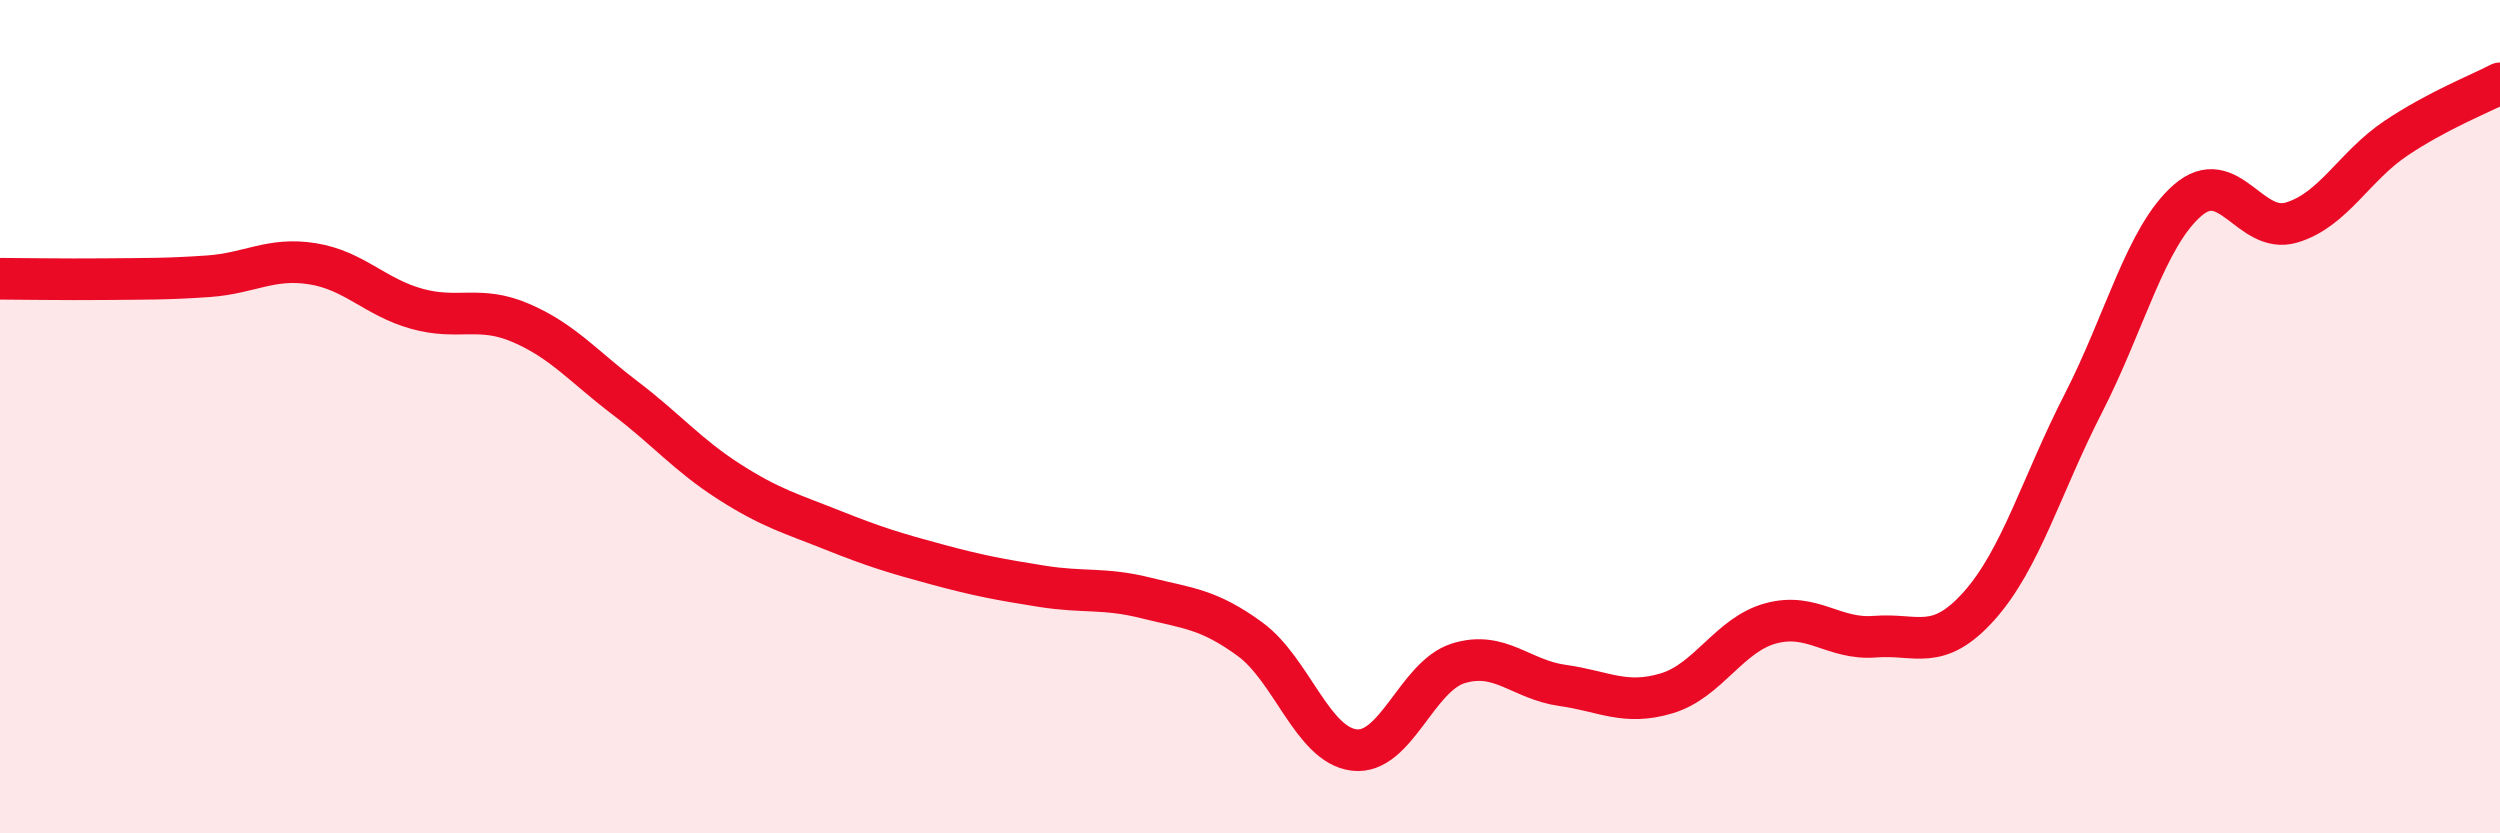
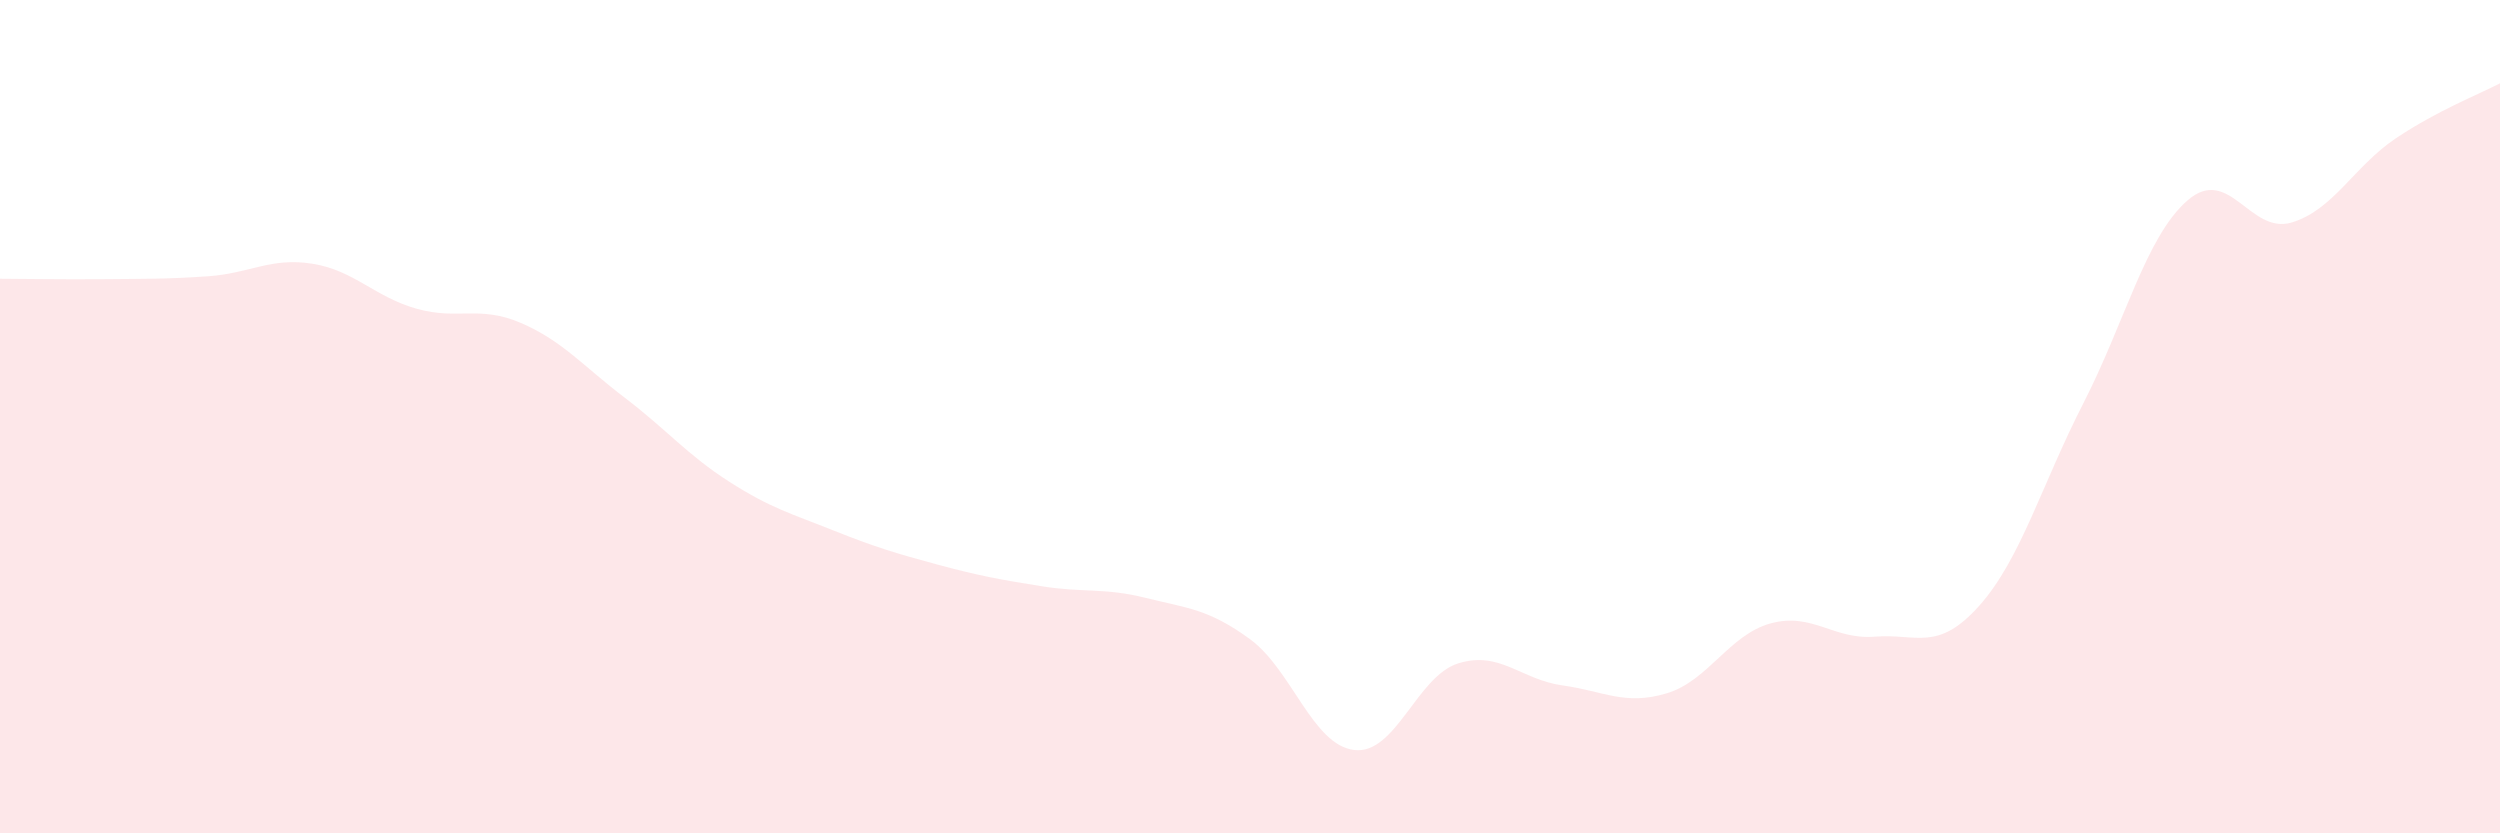
<svg xmlns="http://www.w3.org/2000/svg" width="60" height="20" viewBox="0 0 60 20">
  <path d="M 0,6.69 C 0.5,6.69 1.5,6.71 2.5,6.7 C 3.5,6.69 4,6.7 5,6.63 C 6,6.56 6.5,6.17 7.5,6.33 C 8.5,6.49 9,7.13 10,7.41 C 11,7.69 11.5,7.32 12.5,7.75 C 13.5,8.18 14,8.79 15,9.55 C 16,10.31 16.5,10.92 17.5,11.56 C 18.5,12.2 19,12.33 20,12.73 C 21,13.13 21.5,13.28 22.5,13.55 C 23.5,13.82 24,13.91 25,14.07 C 26,14.23 26.5,14.1 27.5,14.35 C 28.5,14.6 29,14.61 30,15.34 C 31,16.07 31.5,17.88 32.5,18 C 33.5,18.12 34,16.23 35,15.92 C 36,15.61 36.5,16.31 37.5,16.45 C 38.5,16.59 39,16.94 40,16.64 C 41,16.34 41.5,15.23 42.5,14.96 C 43.5,14.69 44,15.36 45,15.28 C 46,15.2 46.5,15.66 47.5,14.54 C 48.5,13.42 49,11.63 50,9.68 C 51,7.73 51.5,5.68 52.5,4.81 C 53.5,3.94 54,5.64 55,5.34 C 56,5.04 56.5,3.99 57.5,3.32 C 58.5,2.65 59.5,2.26 60,2L60 20L0 20Z" fill="#EB0A25" opacity="0.1" stroke-linecap="round" stroke-linejoin="round" />
-   <path d="M 0,6.69 C 0.5,6.69 1.5,6.71 2.5,6.7 C 3.5,6.69 4,6.7 5,6.63 C 6,6.56 6.5,6.17 7.5,6.33 C 8.5,6.49 9,7.13 10,7.41 C 11,7.69 11.5,7.32 12.5,7.75 C 13.5,8.18 14,8.79 15,9.55 C 16,10.31 16.5,10.92 17.5,11.56 C 18.5,12.2 19,12.33 20,12.73 C 21,13.13 21.5,13.28 22.5,13.55 C 23.5,13.82 24,13.91 25,14.07 C 26,14.23 26.5,14.1 27.5,14.35 C 28.5,14.6 29,14.61 30,15.34 C 31,16.07 31.5,17.88 32.5,18 C 33.5,18.12 34,16.23 35,15.92 C 36,15.61 36.5,16.31 37.5,16.45 C 38.5,16.59 39,16.94 40,16.64 C 41,16.34 41.5,15.23 42.5,14.96 C 43.5,14.69 44,15.36 45,15.28 C 46,15.2 46.5,15.66 47.5,14.54 C 48.5,13.42 49,11.63 50,9.68 C 51,7.73 51.5,5.68 52.5,4.81 C 53.5,3.94 54,5.64 55,5.34 C 56,5.04 56.5,3.99 57.5,3.32 C 58.5,2.65 59.5,2.26 60,2" stroke="#EB0A25" stroke-width="1" fill="none" stroke-linecap="round" stroke-linejoin="round" />
</svg>